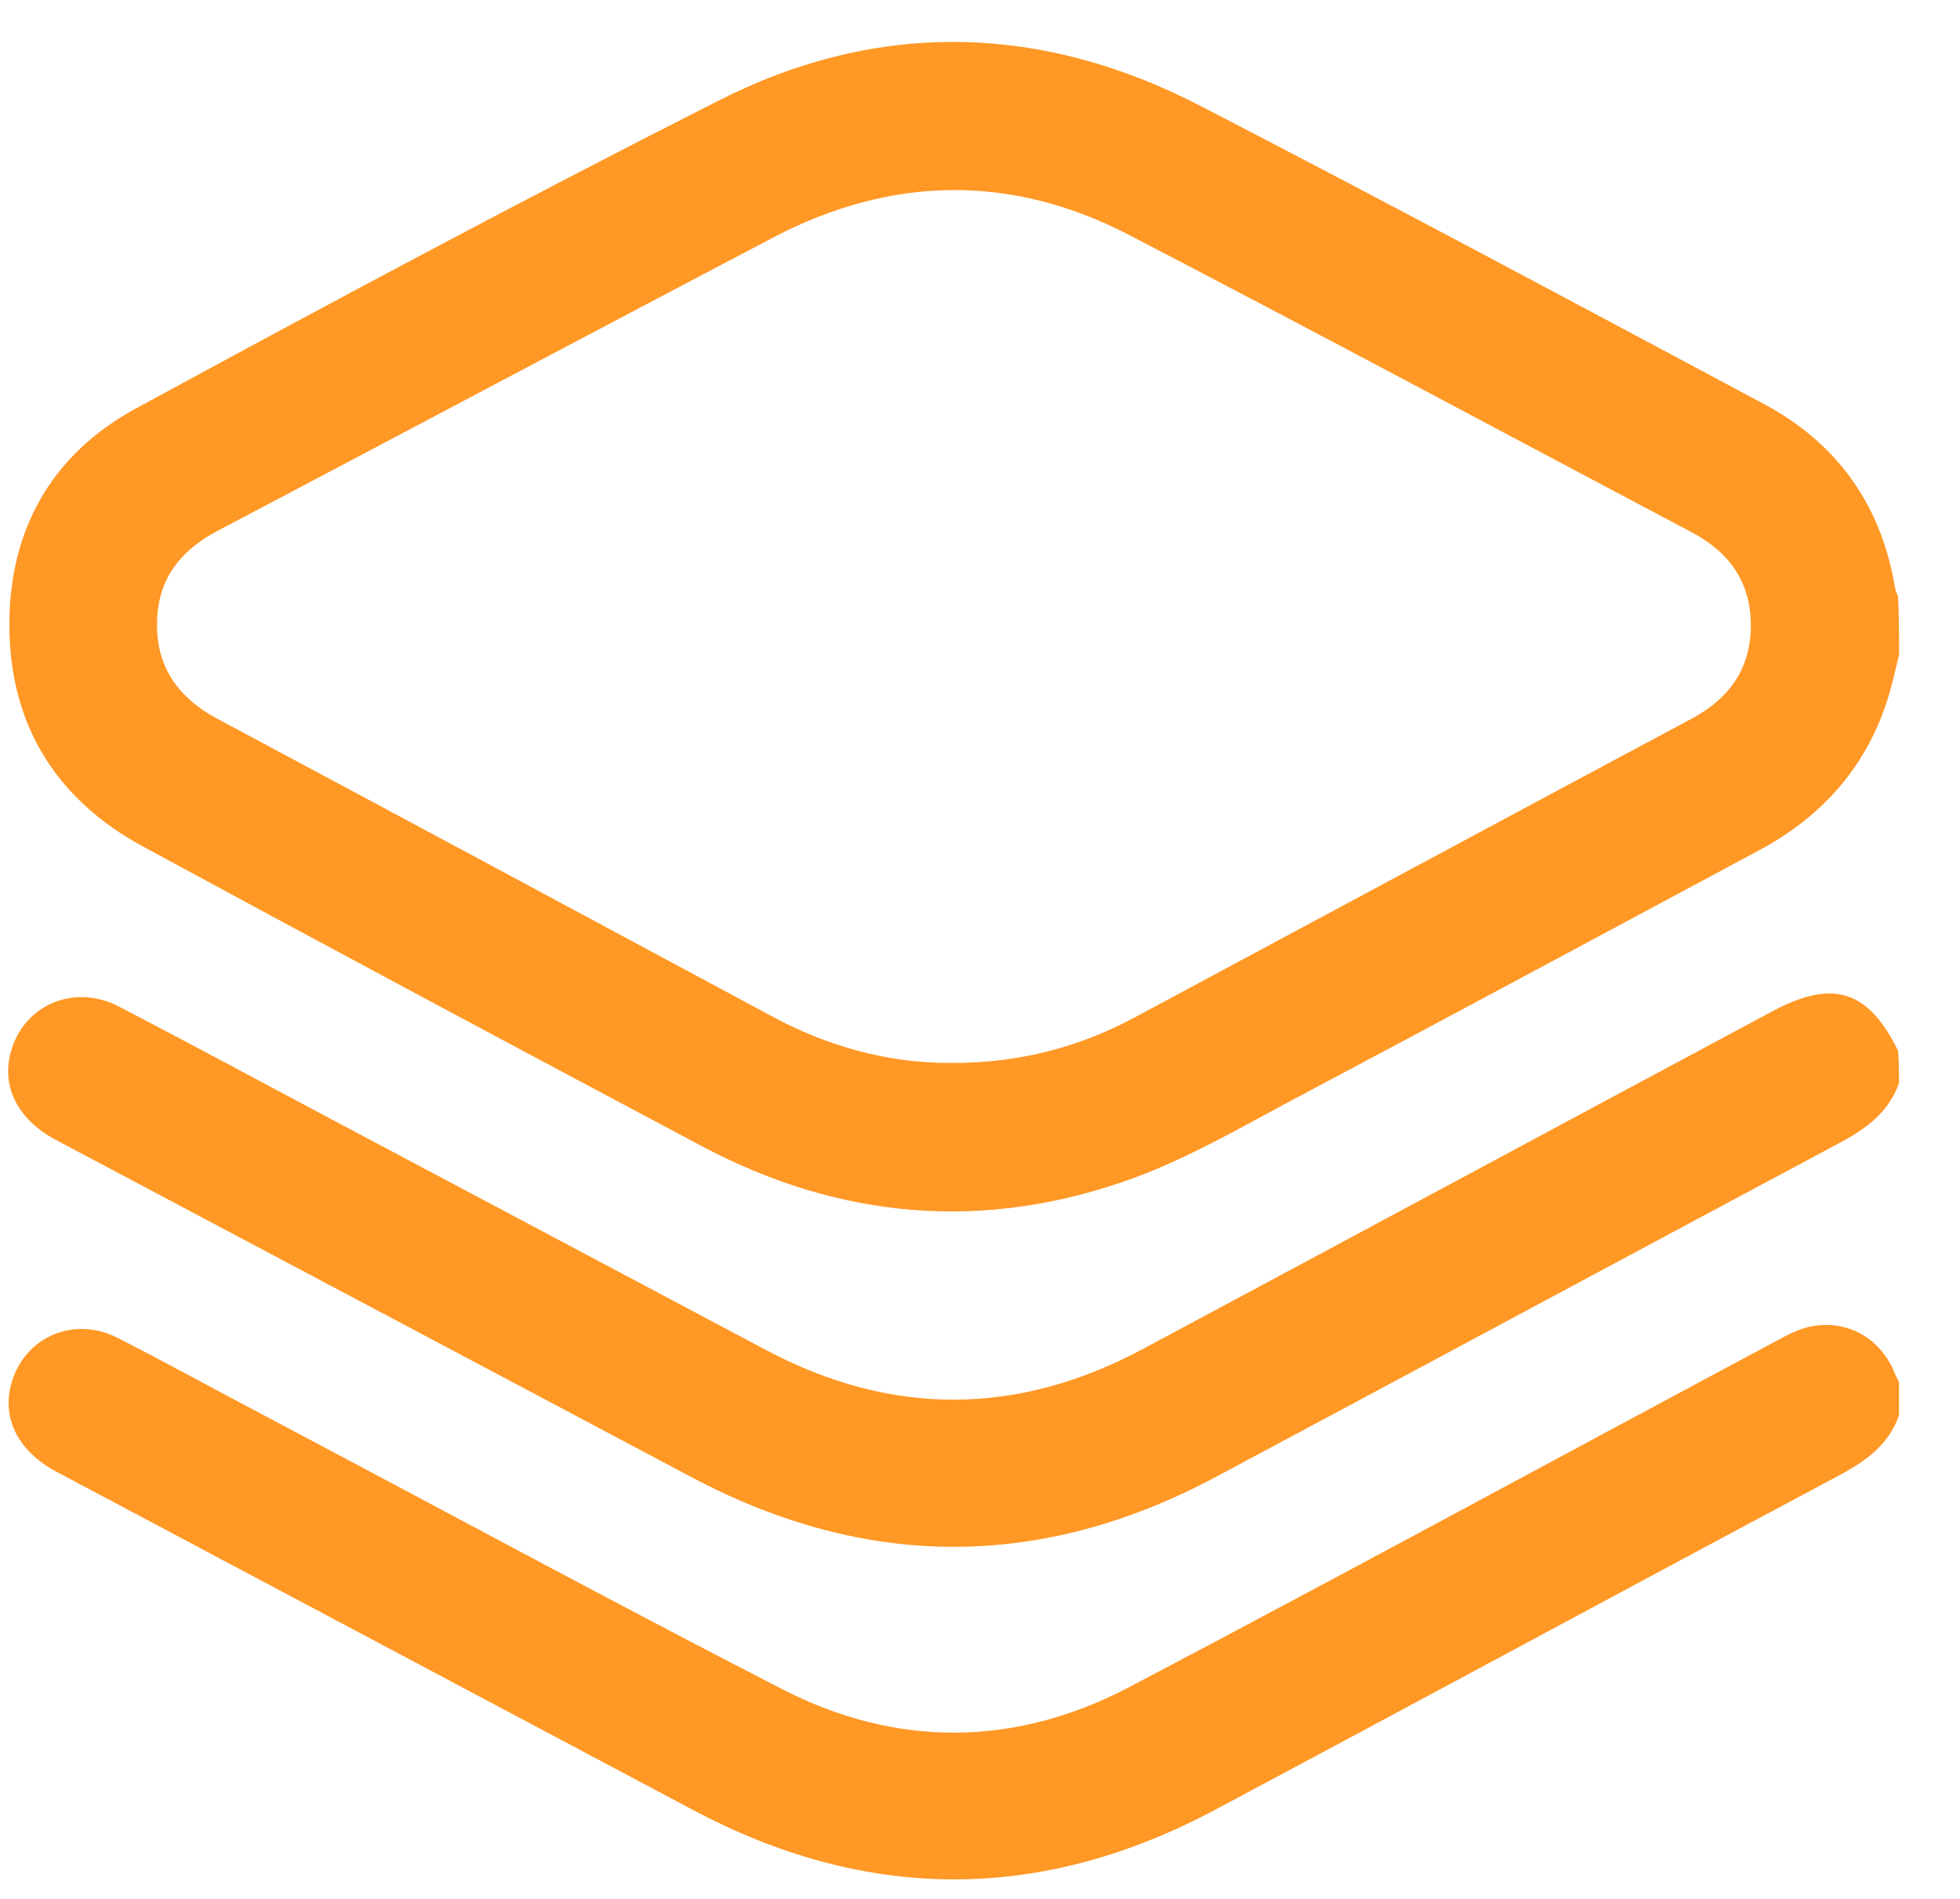
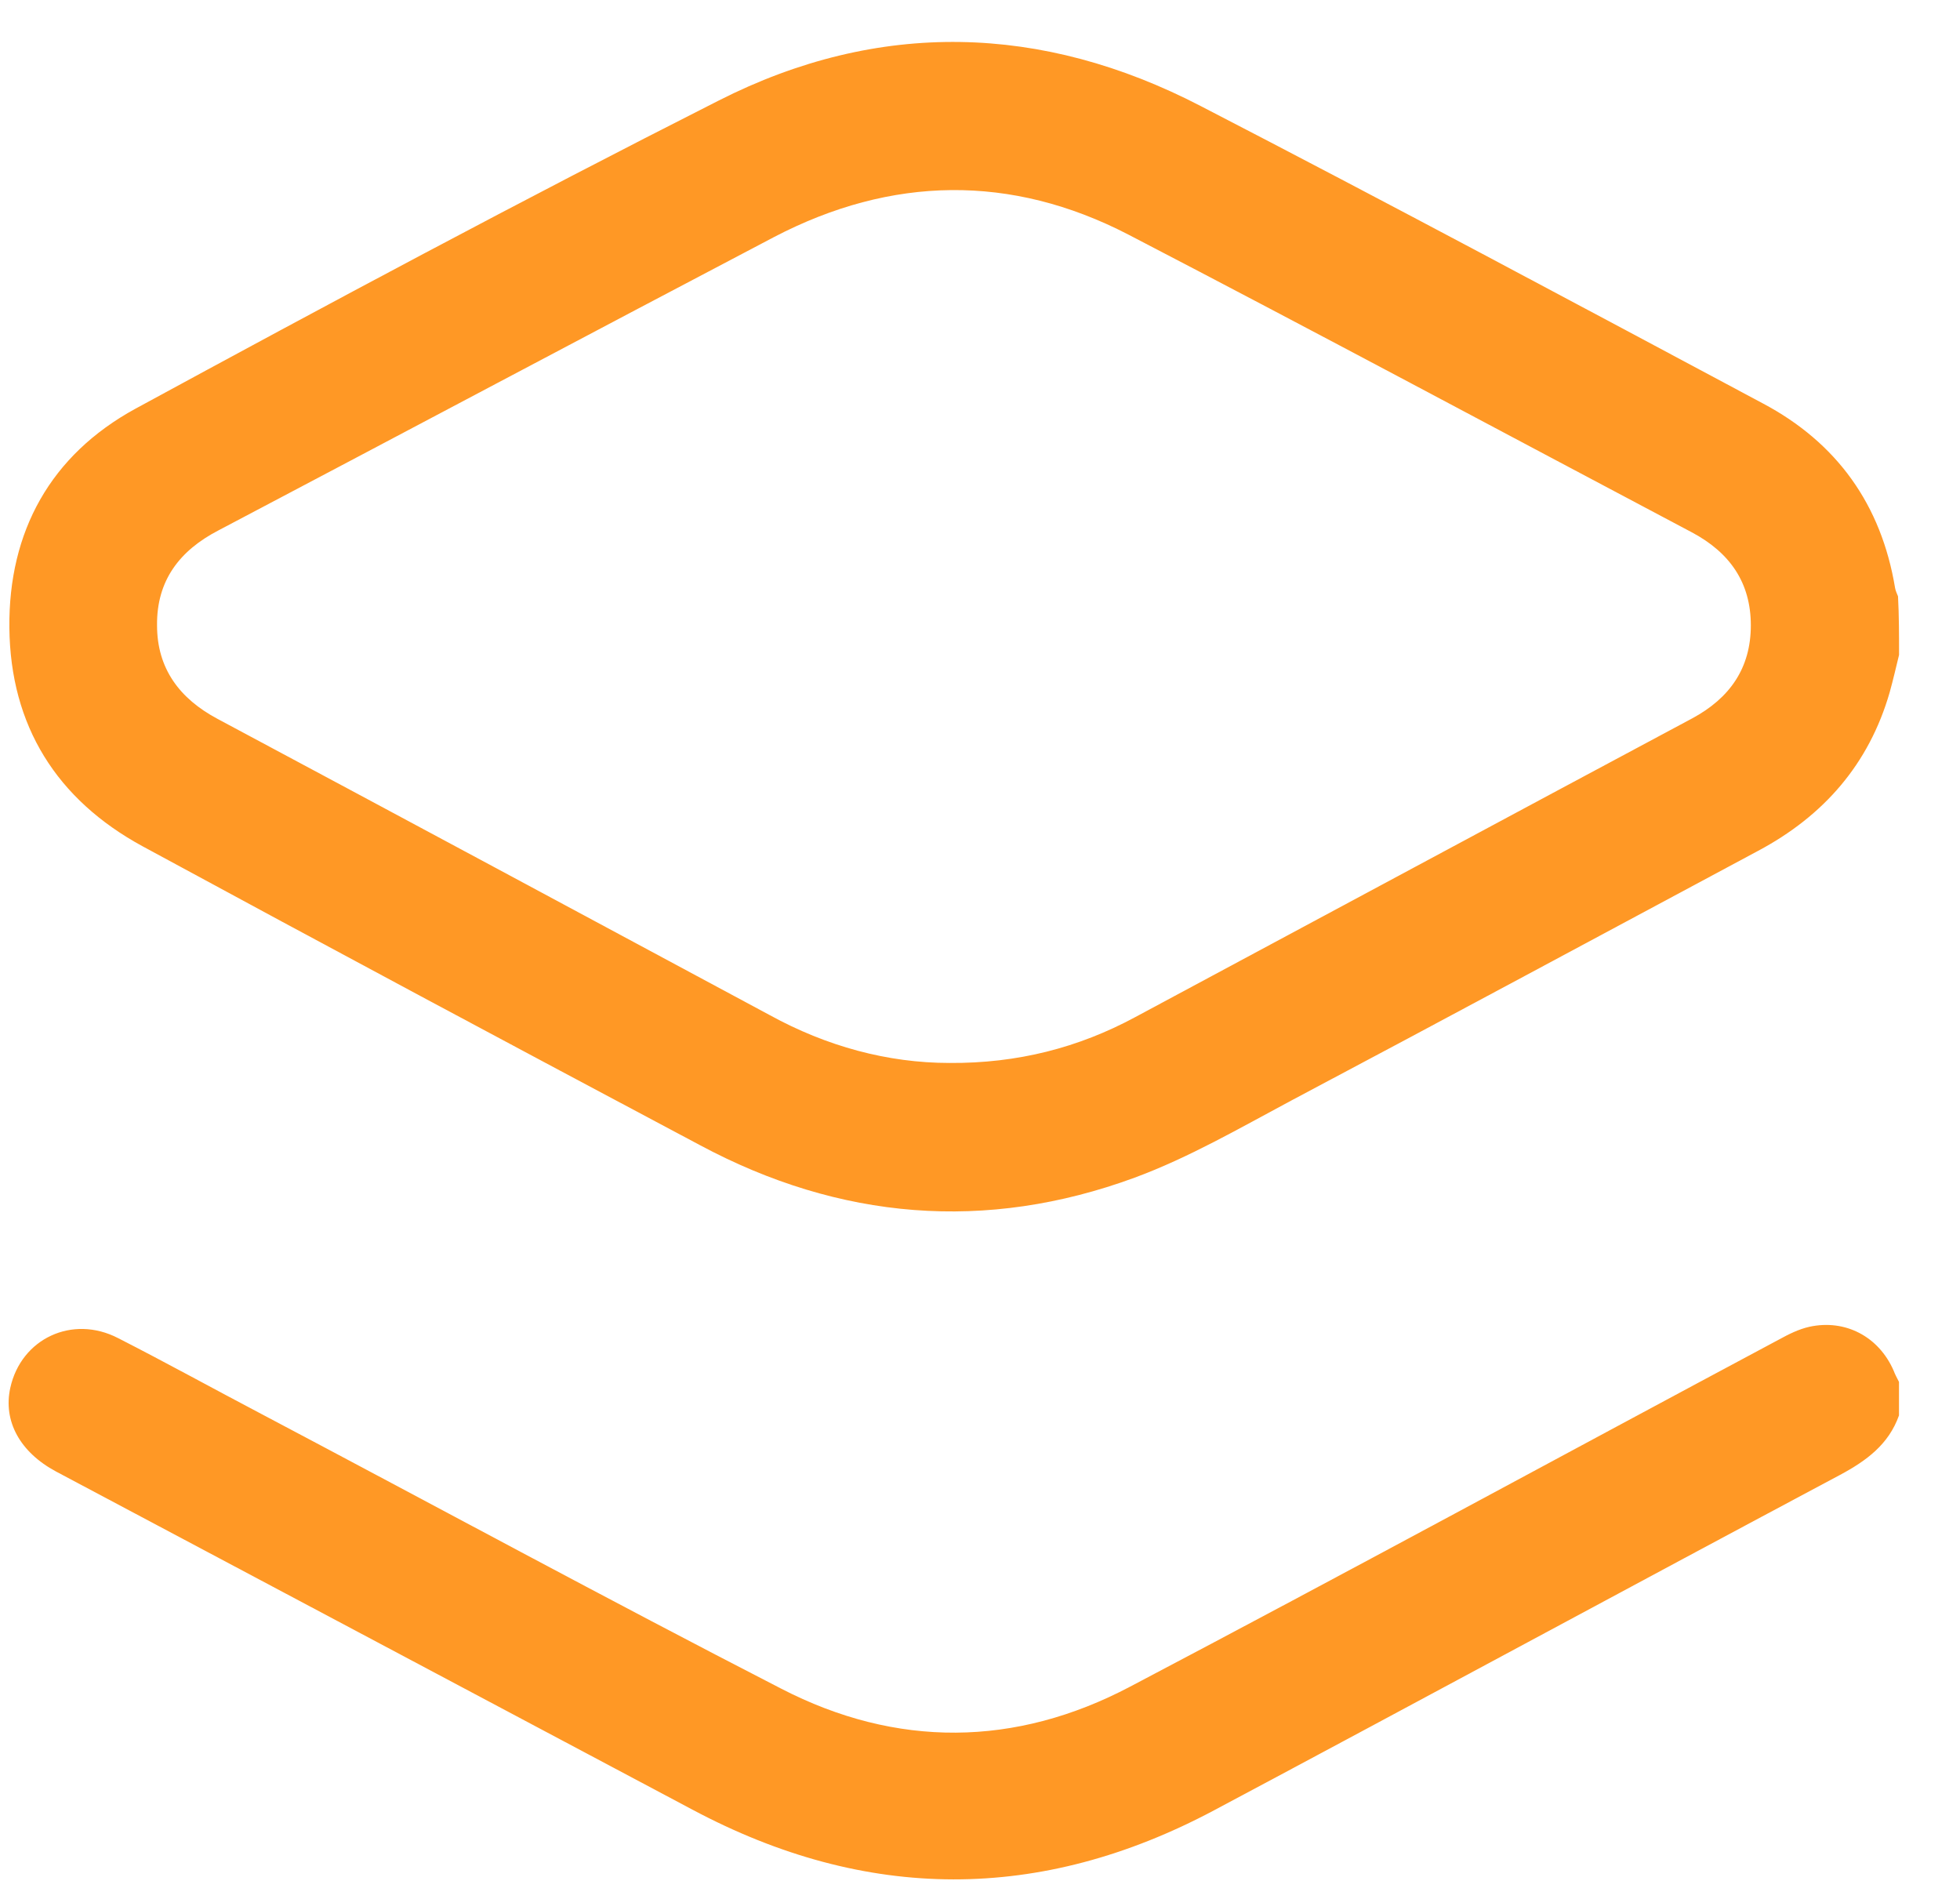
<svg xmlns="http://www.w3.org/2000/svg" width="32" height="31" viewBox="0 0 32 31" fill="none">
  <g clip-path="url(#clip0_849_10610)">
    <path d="M31.005 10.691C30.956 10.892 30.908 11.101 30.852 11.302C30.514 12.475 29.775 13.319 28.706 13.889C26.166 15.248 23.635 16.614 21.087 17.964C20.244 18.414 19.416 18.896 18.524 19.226C16.097 20.118 13.71 19.917 11.428 18.695C8.39 17.08 5.352 15.456 2.33 13.817C0.924 13.053 0.169 11.848 0.153 10.249C0.137 8.674 0.828 7.428 2.21 6.673C5.36 4.961 8.527 3.265 11.733 1.642C14.345 0.316 17.013 0.388 19.601 1.73C22.679 3.321 25.724 4.953 28.778 6.584C29.992 7.227 30.715 8.24 30.94 9.598C30.948 9.646 30.972 9.694 30.988 9.735C31.005 10.048 31.005 10.369 31.005 10.691ZM15.502 17.353C16.611 17.361 17.608 17.104 18.532 16.606C21.562 14.982 24.591 13.351 27.629 11.727C28.24 11.398 28.585 10.908 28.585 10.209C28.585 9.509 28.24 9.019 27.621 8.69C24.551 7.066 21.497 5.427 18.419 3.828C16.507 2.839 14.554 2.871 12.641 3.868C9.611 5.459 6.59 7.066 3.568 8.658C2.933 8.987 2.556 9.477 2.564 10.209C2.564 10.916 2.933 11.406 3.552 11.736C6.558 13.343 9.563 14.958 12.569 16.573C13.493 17.08 14.49 17.353 15.502 17.353Z" fill="#FF9825" />
-     <path d="M31.004 17.683C30.835 18.157 30.474 18.422 30.04 18.655C26.64 20.471 23.249 22.296 19.849 24.112C17.005 25.631 14.152 25.631 11.299 24.12C7.835 22.279 4.371 20.447 0.908 18.607C0.321 18.294 0.04 17.787 0.16 17.241C0.337 16.429 1.189 16.035 1.952 16.437C3.142 17.056 4.331 17.699 5.513 18.326C7.843 19.563 10.174 20.801 12.504 22.038C14.562 23.131 16.619 23.115 18.66 22.022C22.084 20.19 25.499 18.35 28.923 16.517C29.919 15.979 30.498 16.156 30.988 17.152C31.004 17.321 31.004 17.506 31.004 17.683Z" fill="#FF9825" />
    <path d="M31.004 23.107C30.835 23.581 30.474 23.846 30.04 24.079C26.632 25.895 23.233 27.736 19.825 29.552C16.988 31.063 14.143 31.055 11.307 29.544C7.843 27.703 4.379 25.863 0.915 24.023C0.329 23.709 0.048 23.203 0.168 22.657C0.345 21.853 1.181 21.459 1.928 21.845C2.716 22.247 3.487 22.673 4.267 23.083C7.095 24.577 9.908 26.104 12.753 27.567C14.634 28.539 16.578 28.523 18.451 27.535C21.995 25.67 25.507 23.758 29.043 21.869C29.204 21.781 29.364 21.7 29.541 21.66C30.128 21.532 30.674 21.821 30.916 22.375C30.94 22.44 30.972 22.496 31.004 22.56C31.004 22.745 31.004 22.93 31.004 23.107Z" fill="#FF9825" />
  </g>
  <defs>
    <clipPath id="clip0_849_10610">
      <rect width="30.868" height="30" fill="white" transform="translate(0.137 0.686)" />
    </clipPath>
  </defs>
</svg>